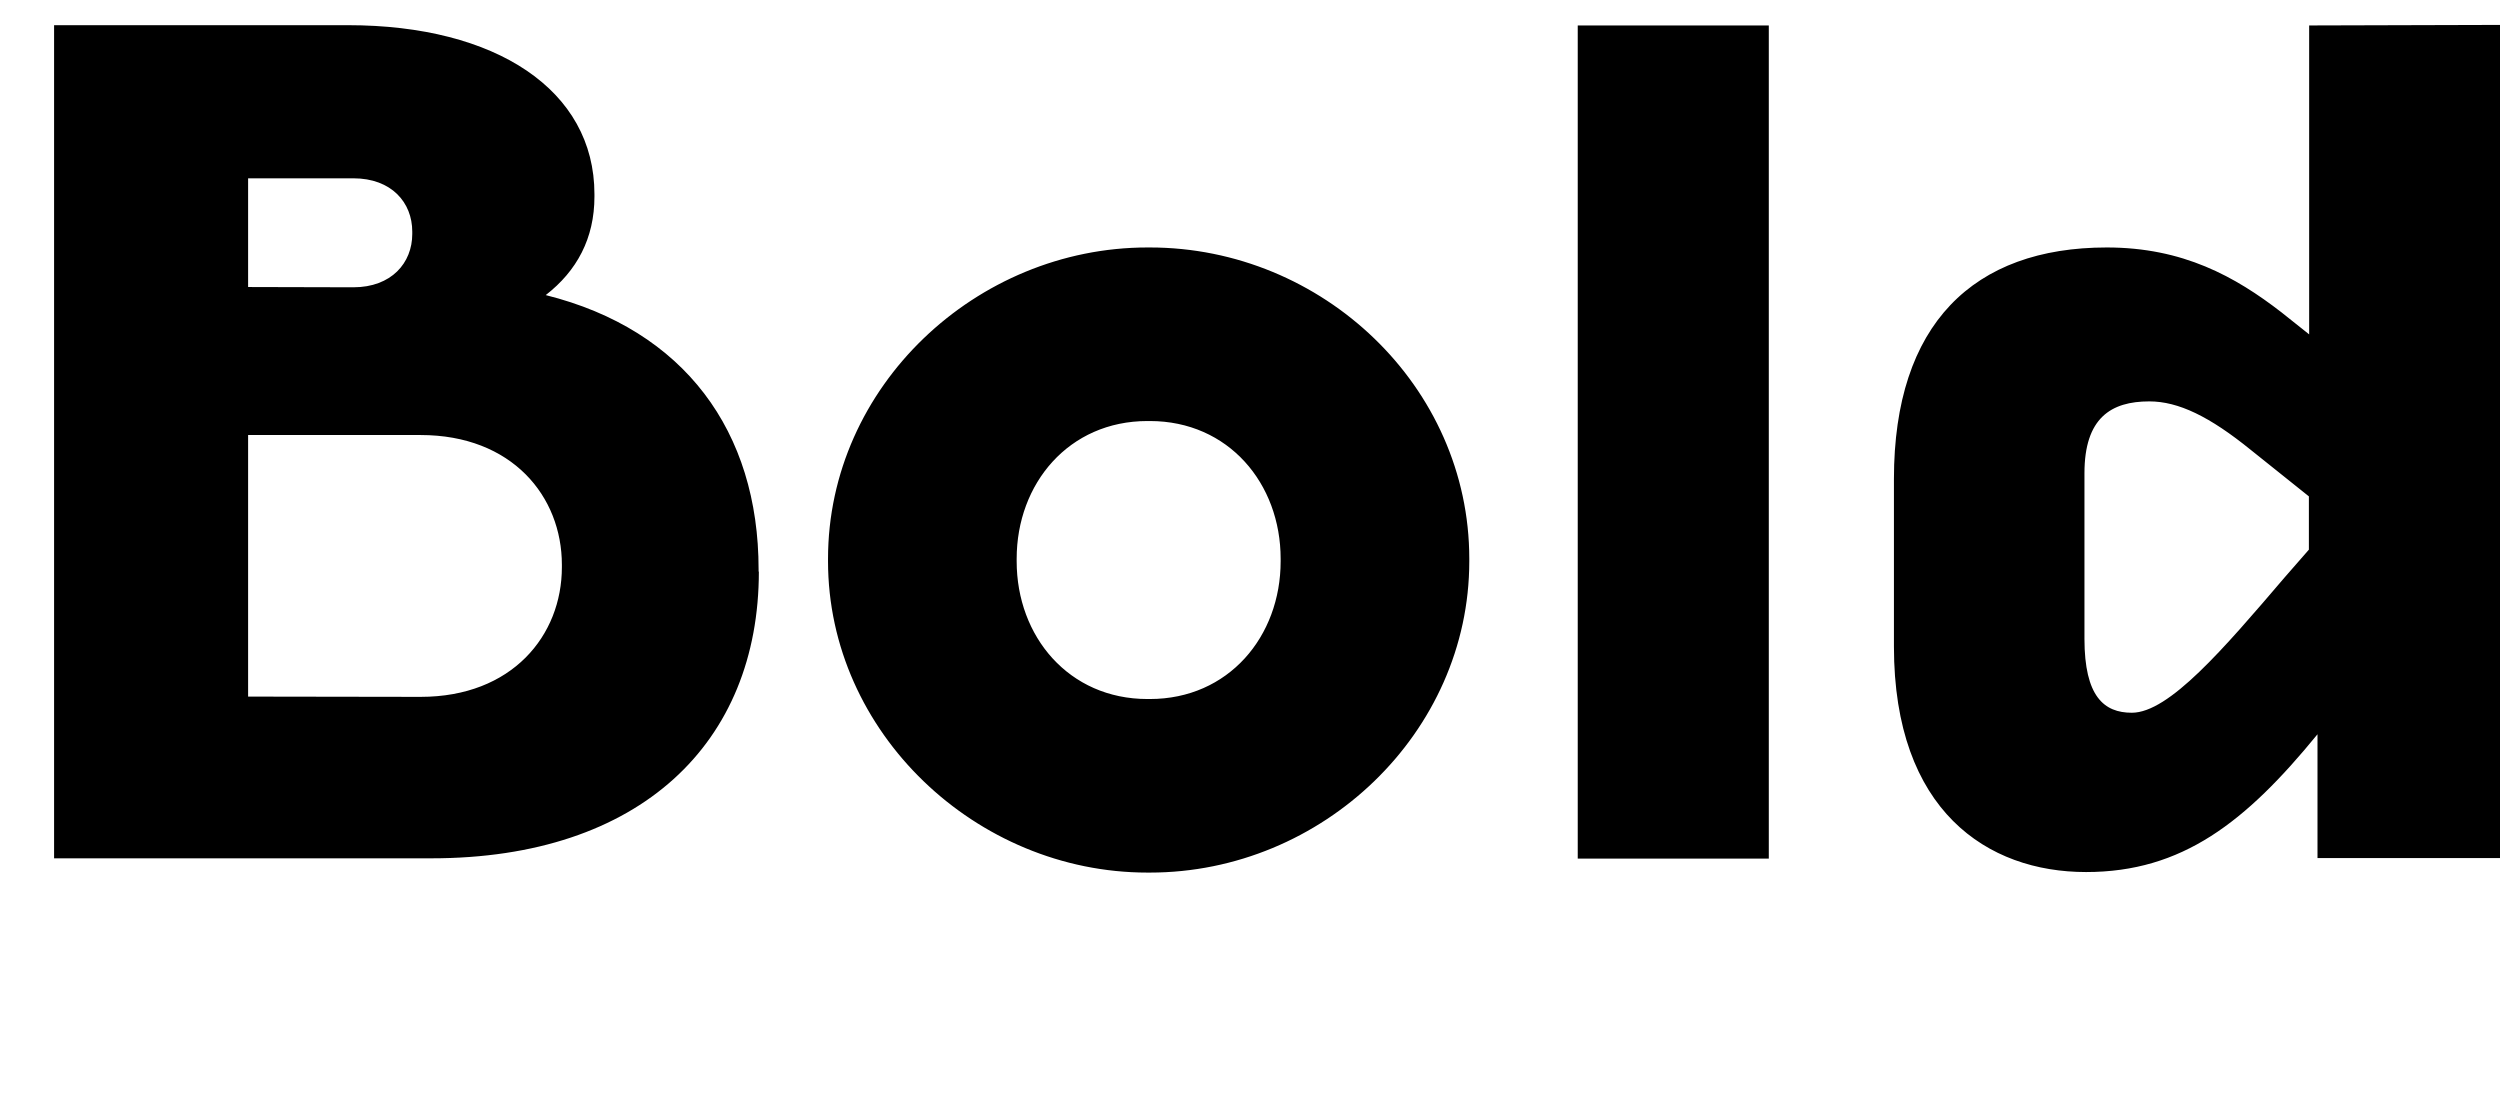
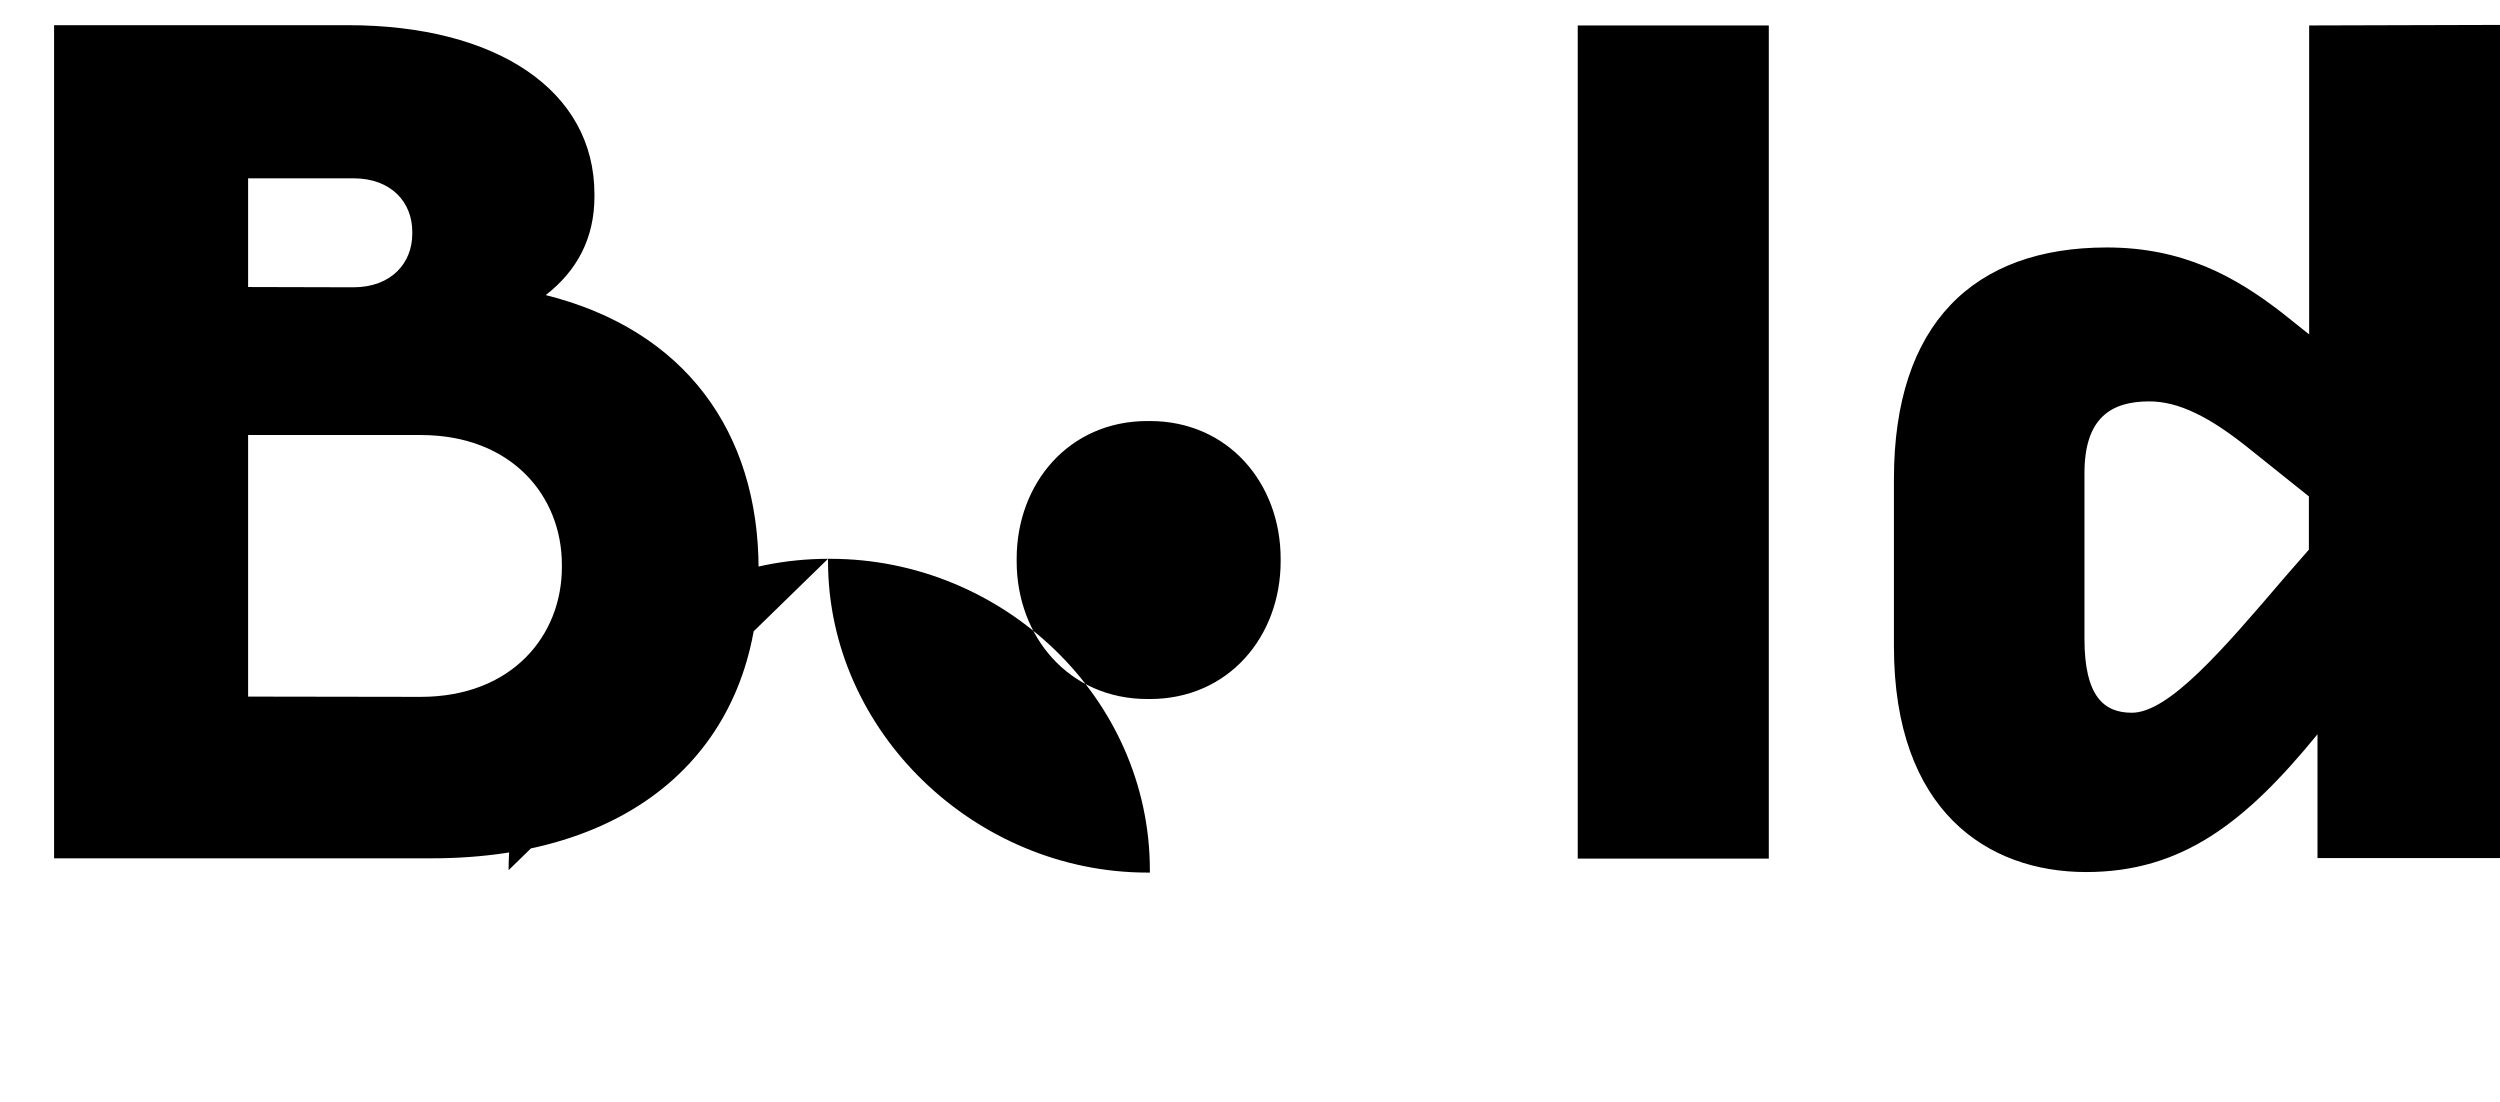
<svg xmlns="http://www.w3.org/2000/svg" version="1.1" viewBox="0 0 92.902 40.936">
-   <path transform="matrix(1 0 0 -1 0 40.936)" d="m28.19 19.69v0.09c0 5.12-2.75 8.9-7.91 10.19 1.16 0.9 1.81 2.11 1.81 3.66v0.09c0 3.87-3.66 6.28-9.16 6.28h-10.92v-30.96h14.02c7.78 0 12.17 4.3 12.17 10.66zm-18.97-4.64v9.72h6.41c3.4 0 5.25-2.28 5.25-4.82v-0.09c0-2.54-1.85-4.82-5.25-4.82zm0 15.22v4.04h3.91c1.42 0 2.19-0.9 2.19-1.98v-0.09c0-1.07-0.77-1.98-2.19-1.98zm21.55-10.1v-0.09c0-6.36 5.5-11.57 11.87-11.57h0.09c6.41 0 11.87 5.2 11.87 11.57v0.09c0 6.41-5.46 11.57-11.87 11.57h-0.09c-6.36 0-11.87-5.16-11.87-11.57zm7.01-0.09v0.09c0 2.8 1.94 5.12 4.86 5.12h0.09c2.92 0 4.86-2.32 4.86-5.12v-0.09c0-2.8-1.94-5.12-4.86-5.12h-0.09c-2.92 0-4.86 2.32-4.86 5.12zm27.95 19.91h-7.1v-30.96h7.1zm20.08 0v-11.48l-1.03 0.82c-1.72 1.33-3.66 2.41-6.49 2.41-4.95 0-7.91-2.84-7.91-8.6v-6.23c0-6.11 3.48-8.38 7.14-8.38 3.57 0 5.93 1.85 8.6 5.12v-4.6h6.79v30.96zm-8.35-22.79v6.15c0 2.06 0.99 2.67 2.41 2.67 1.08 0 2.24-0.56 3.78-1.81l2.15-1.72v-1.98l-0.9-1.03c-2.28-2.67-4.3-5.03-5.68-5.03-1.03 0-1.76 0.6-1.76 2.75z" />
+   <path transform="matrix(1 0 0 -1 0 40.936)" d="m28.19 19.69v0.09c0 5.12-2.75 8.9-7.91 10.19 1.16 0.9 1.81 2.11 1.81 3.66v0.09c0 3.87-3.66 6.28-9.16 6.28h-10.92v-30.96h14.02c7.78 0 12.17 4.3 12.17 10.66zm-18.97-4.64v9.72h6.41c3.4 0 5.25-2.28 5.25-4.82v-0.09c0-2.54-1.85-4.82-5.25-4.82zm0 15.22v4.04h3.91c1.42 0 2.19-0.9 2.19-1.98v-0.09c0-1.07-0.77-1.98-2.19-1.98zm21.55-10.1v-0.09c0-6.36 5.5-11.57 11.87-11.57h0.09v0.09c0 6.41-5.46 11.57-11.87 11.57h-0.09c-6.36 0-11.87-5.16-11.87-11.57zm7.01-0.09v0.09c0 2.8 1.94 5.12 4.86 5.12h0.09c2.92 0 4.86-2.32 4.86-5.12v-0.09c0-2.8-1.94-5.12-4.86-5.12h-0.09c-2.92 0-4.86 2.32-4.86 5.12zm27.95 19.91h-7.1v-30.96h7.1zm20.08 0v-11.48l-1.03 0.82c-1.72 1.33-3.66 2.41-6.49 2.41-4.95 0-7.91-2.84-7.91-8.6v-6.23c0-6.11 3.48-8.38 7.14-8.38 3.57 0 5.93 1.85 8.6 5.12v-4.6h6.79v30.96zm-8.35-22.79v6.15c0 2.06 0.99 2.67 2.41 2.67 1.08 0 2.24-0.56 3.78-1.81l2.15-1.72v-1.98l-0.9-1.03c-2.28-2.67-4.3-5.03-5.68-5.03-1.03 0-1.76 0.6-1.76 2.75z" />
</svg>